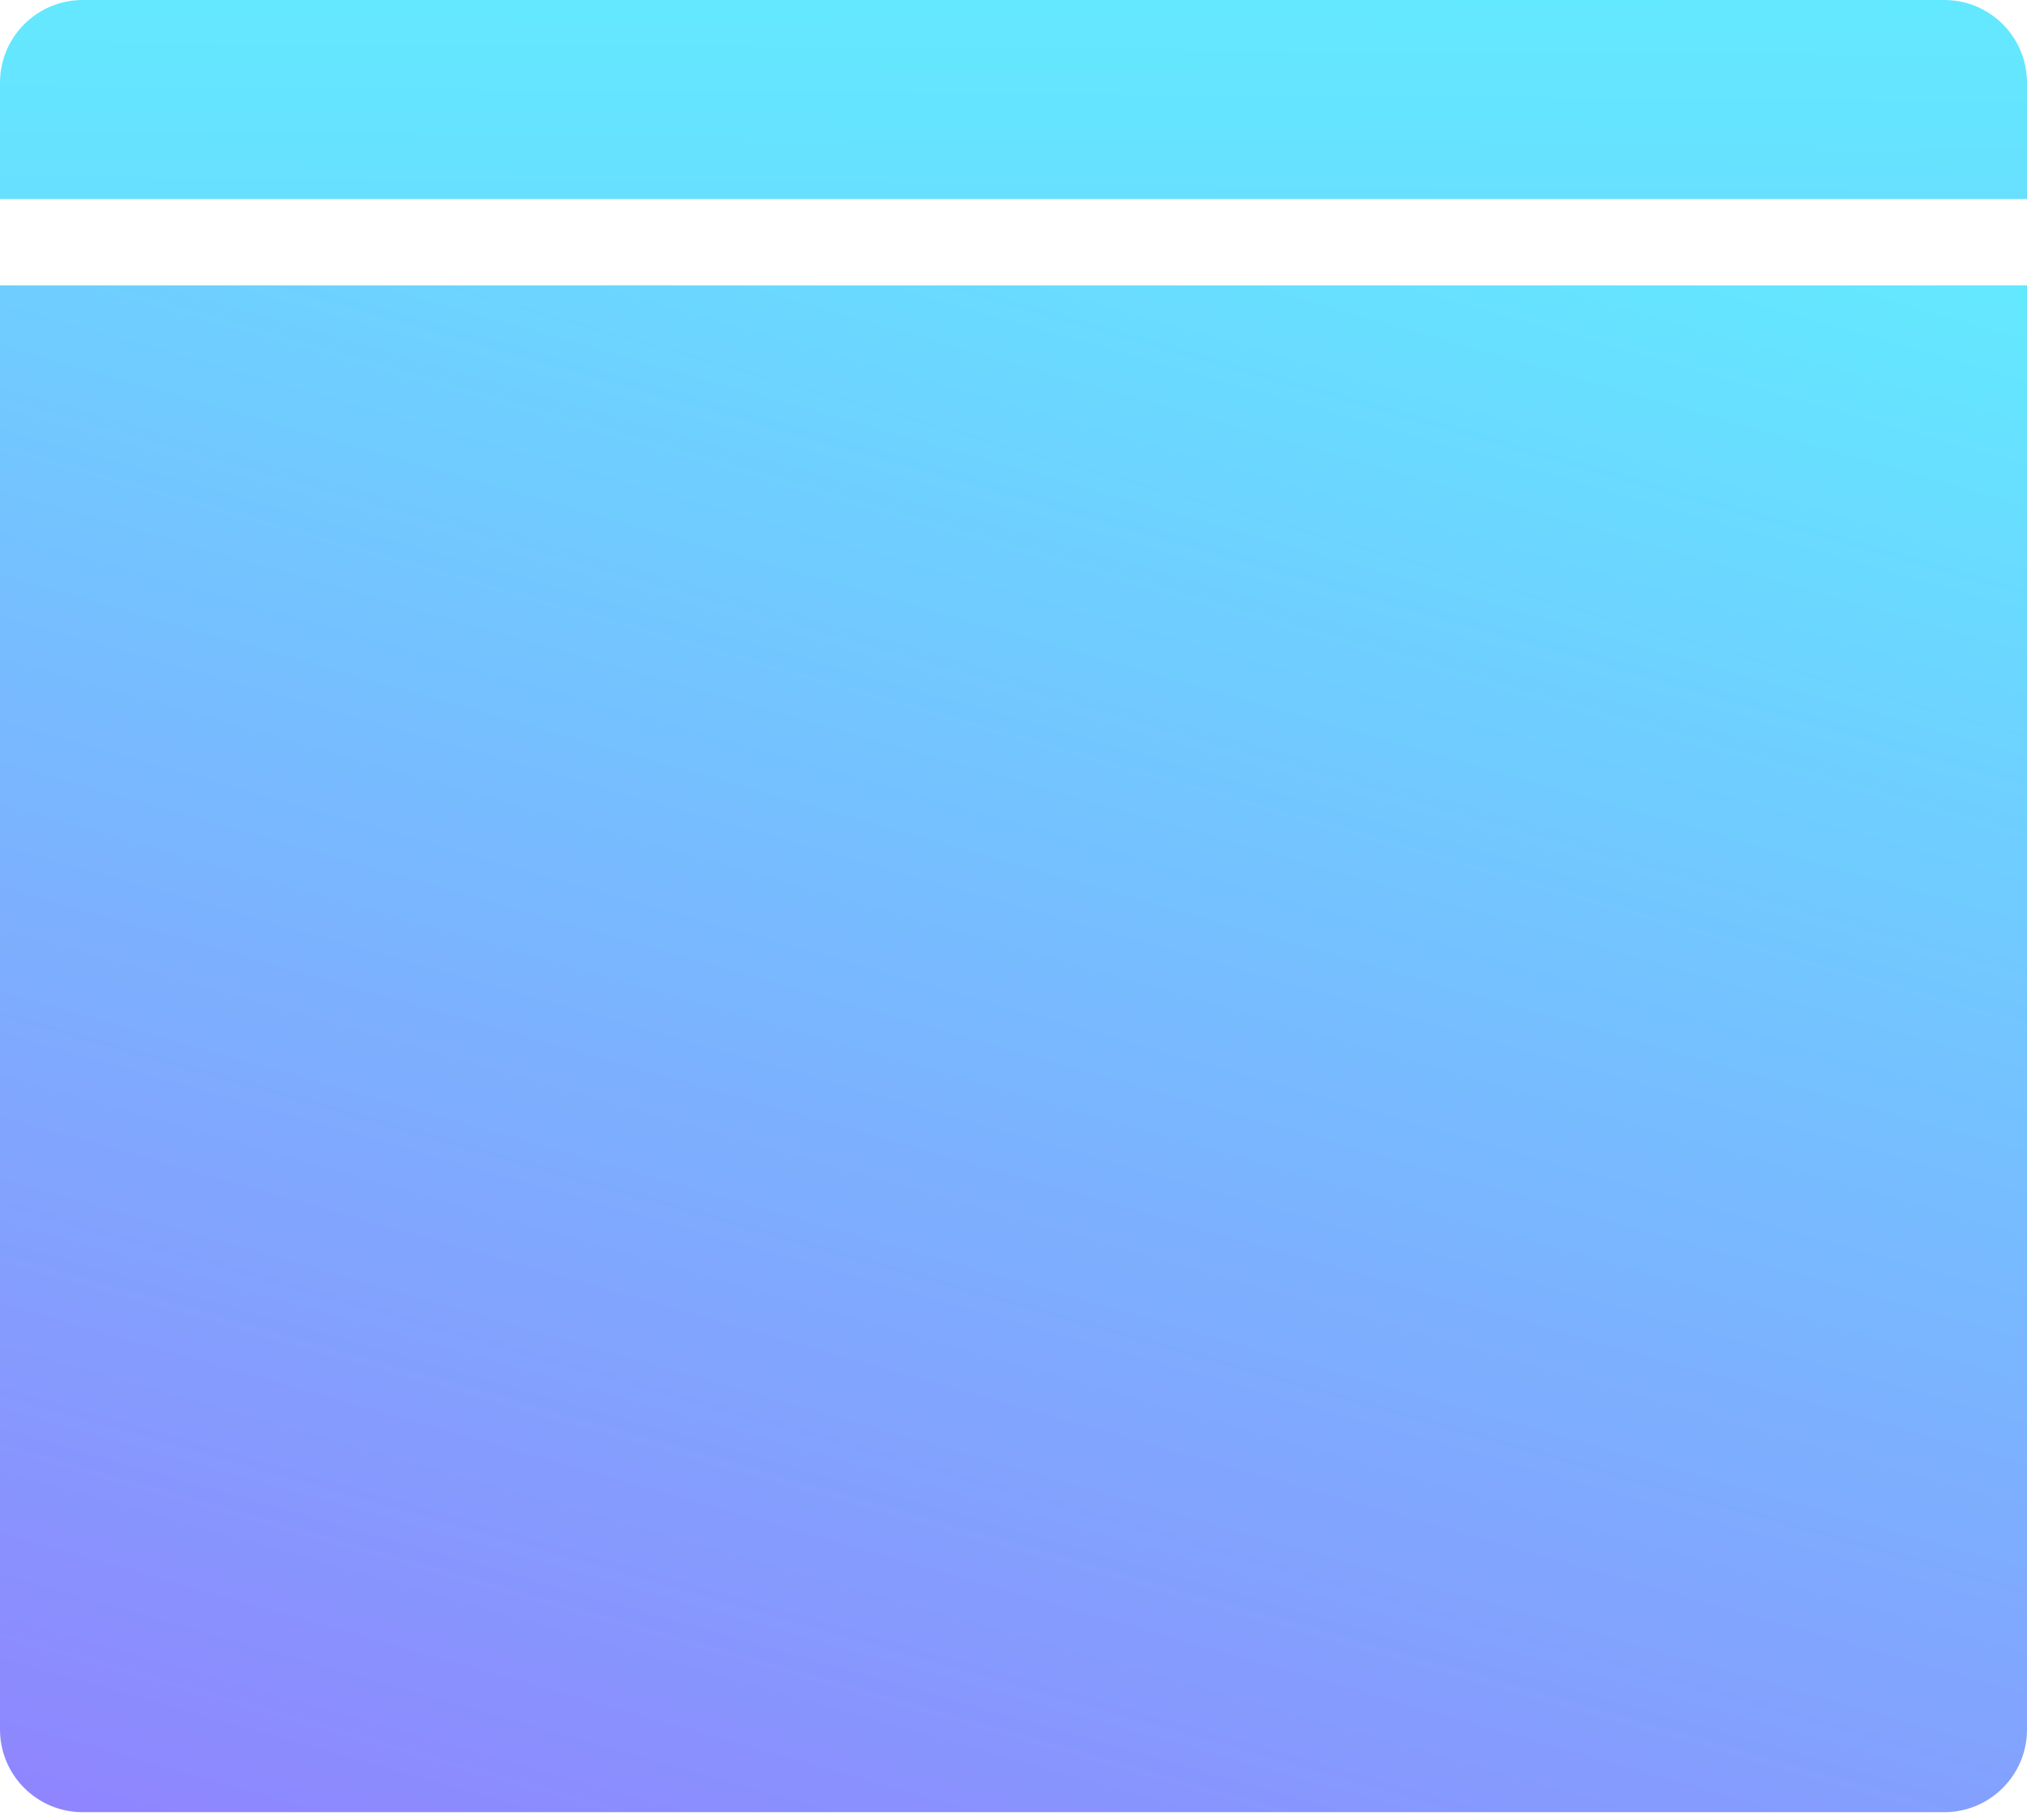
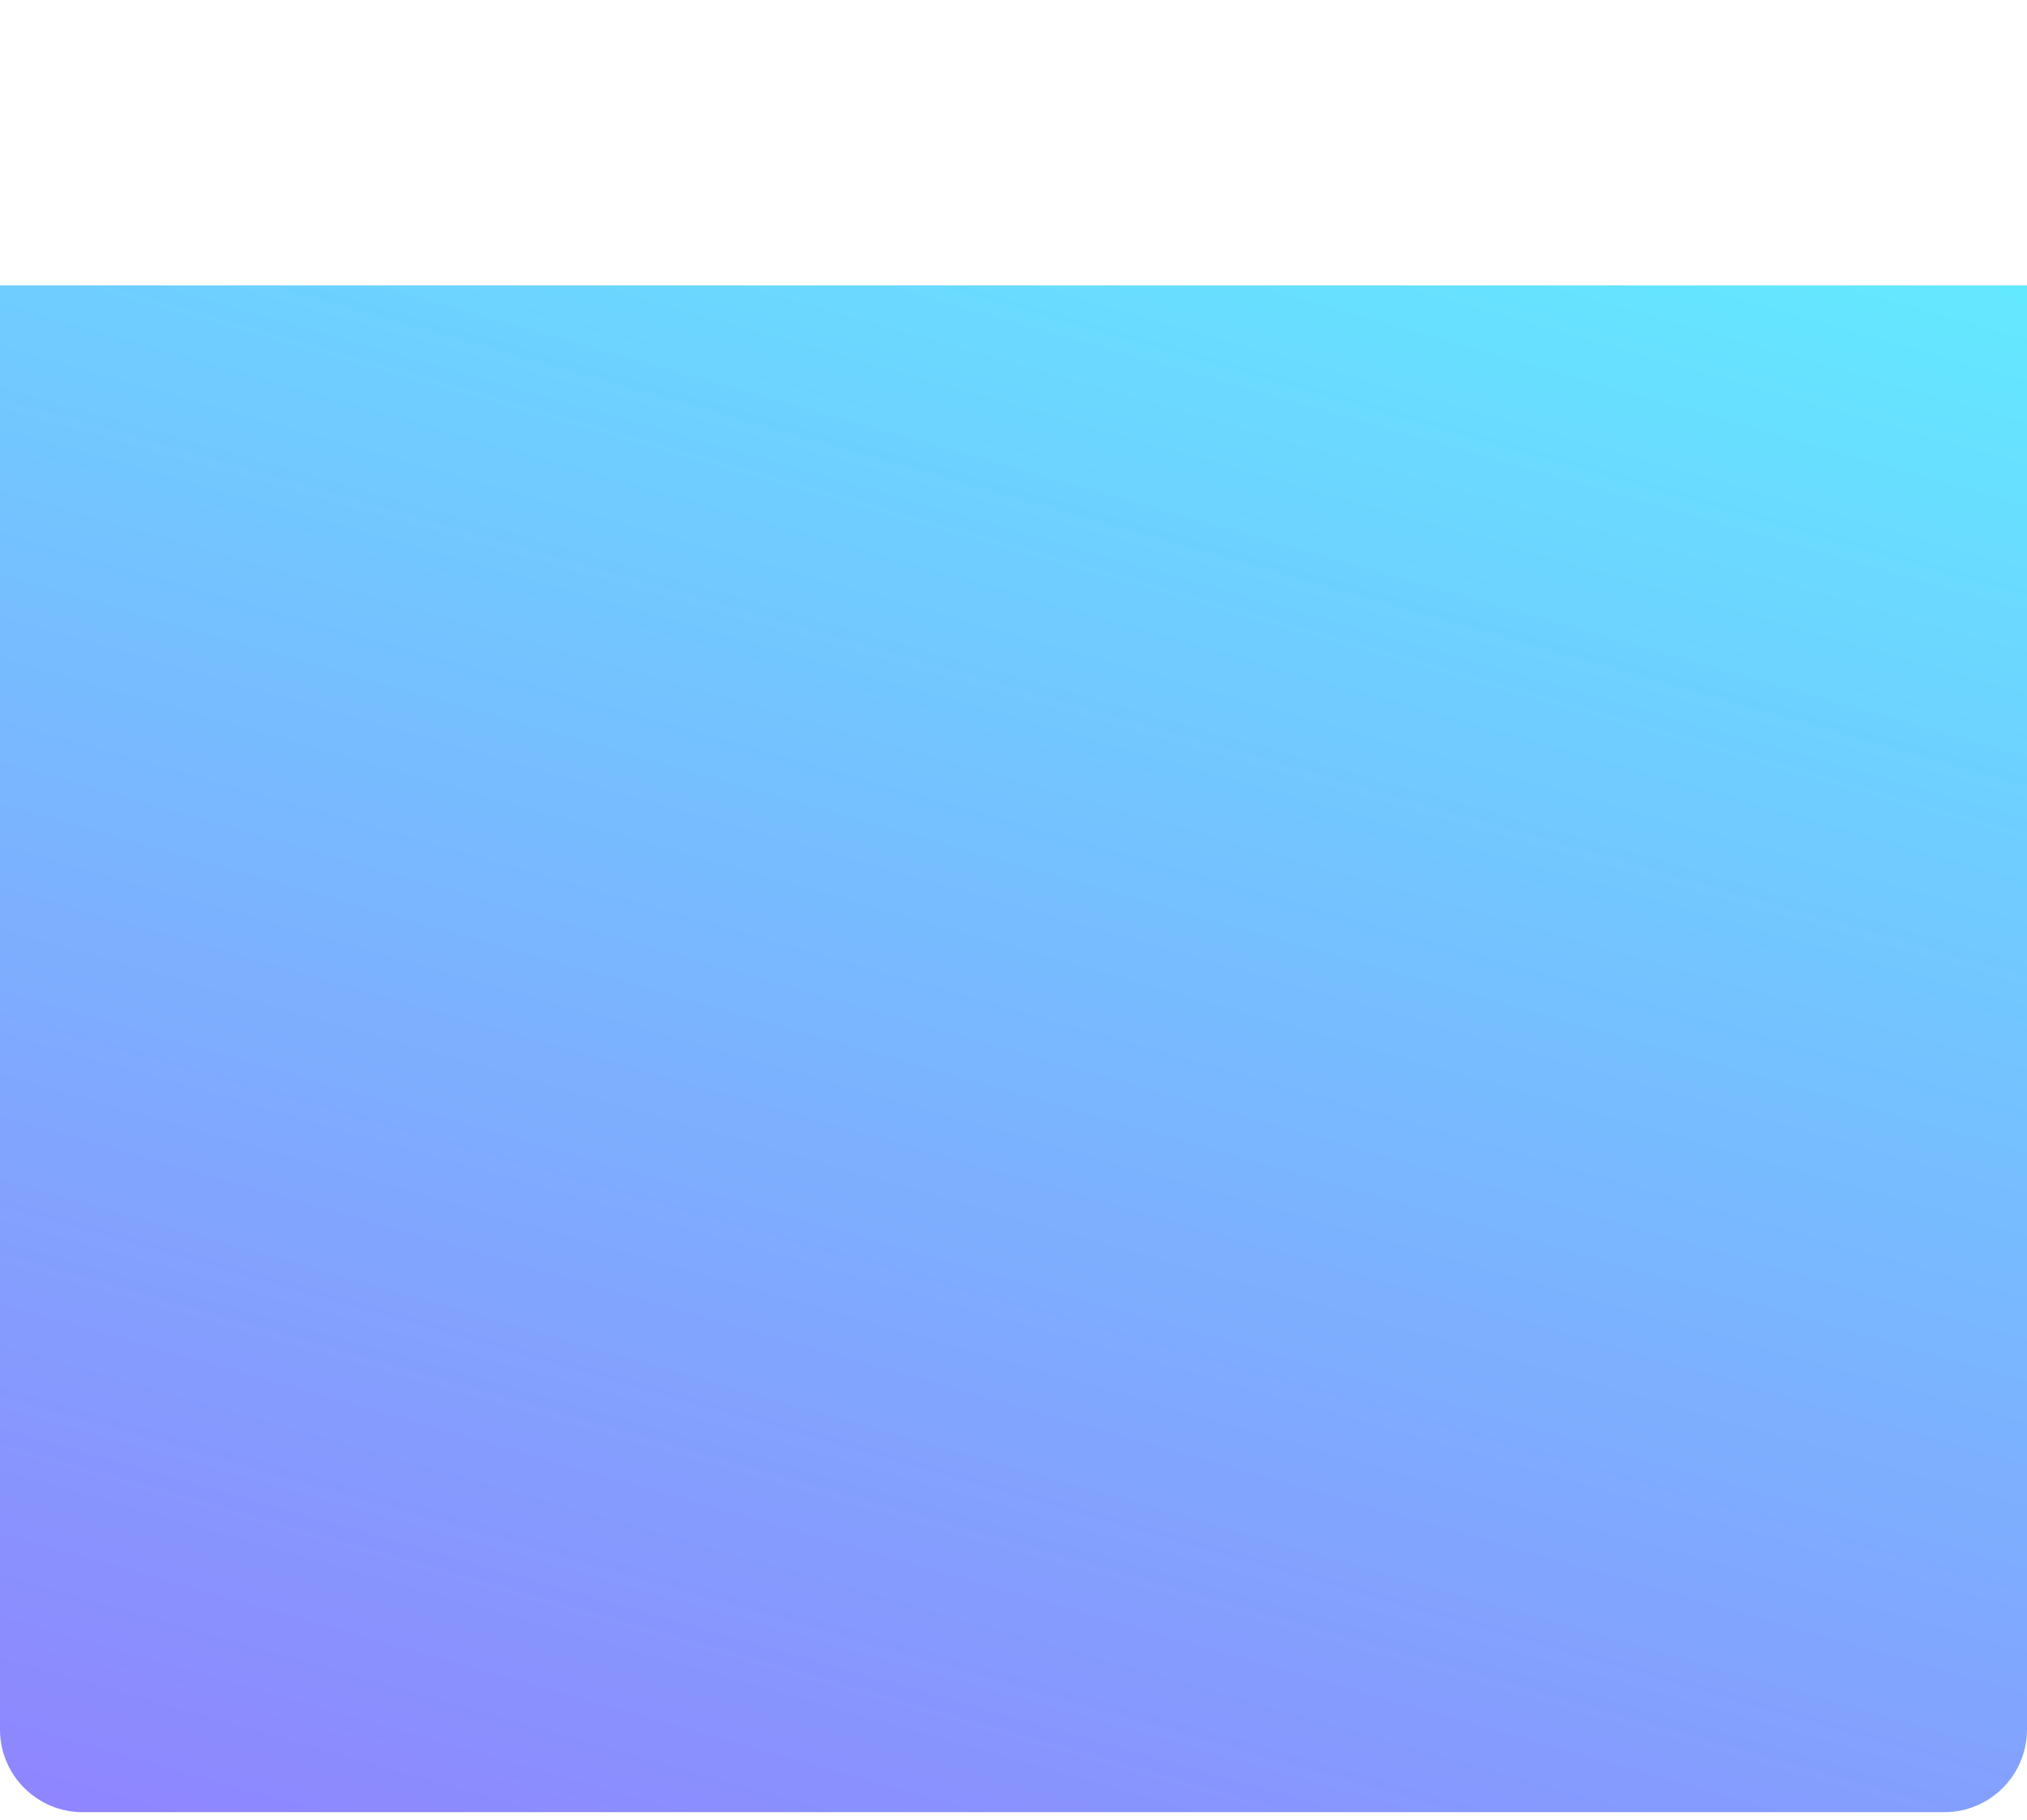
<svg xmlns="http://www.w3.org/2000/svg" width="49px" height="44px" viewBox="0 0 49 44" version="1.1">
  <title>Group 12</title>
  <desc>Created with Sketch.</desc>
  <defs>
    <linearGradient x1="100%" y1="0%" x2="0%" y2="1282.489%" id="linearGradient-1">
      <stop stop-color="#63E9FF" offset="0%" />
      <stop stop-color="#9577FE" offset="100%" />
    </linearGradient>
    <linearGradient x1="100%" y1="0%" x2="47.653%" y2="136.367%" id="linearGradient-2">
      <stop stop-color="#63E9FF" offset="0%" />
      <stop stop-color="#9577FE" offset="100%" />
    </linearGradient>
  </defs>
  <g id="final_design" stroke="none" stroke-width="1" fill="none" fill-rule="evenodd">
    <g id="03_12_services_inner_WhitePapers" transform="translate(-941, -522)">
      <g id="01_hero-image">
        <g id="illustration" transform="translate(864, 133)">
          <g id="Group-5-Copy-3" transform="translate(61, 372)">
            <g id="Group-17" transform="translate(16, 17)">
              <g id="Group-12">
-                 <path d="M2,2.24885215e-14 L47,2.24885215e-14 L47,2.22044605e-14 C48.105,1.80773365e-14 49,0.895 49,2 L49,4.813 L0,4.813 L0,2 L0,2 C-1.3527075e-16,0.895 0.895,2.19632797e-14 2,2.17603713e-14 Z" id="Rectangle-29-Copy-9" fill="url(#linearGradient-1)" />
                <path d="M0,6.9 L49,6.9 L49,41.813 L49,41.813 C49,42.918 48.105,43.813 47,43.813 L2,43.813 L2,43.813 C0.895,43.813 1.3527075e-16,42.918 0,41.813 L0,6.9 Z" id="Rectangle-29-Copy-9" fill="url(#linearGradient-2)" />
              </g>
            </g>
          </g>
        </g>
      </g>
    </g>
  </g>
</svg>